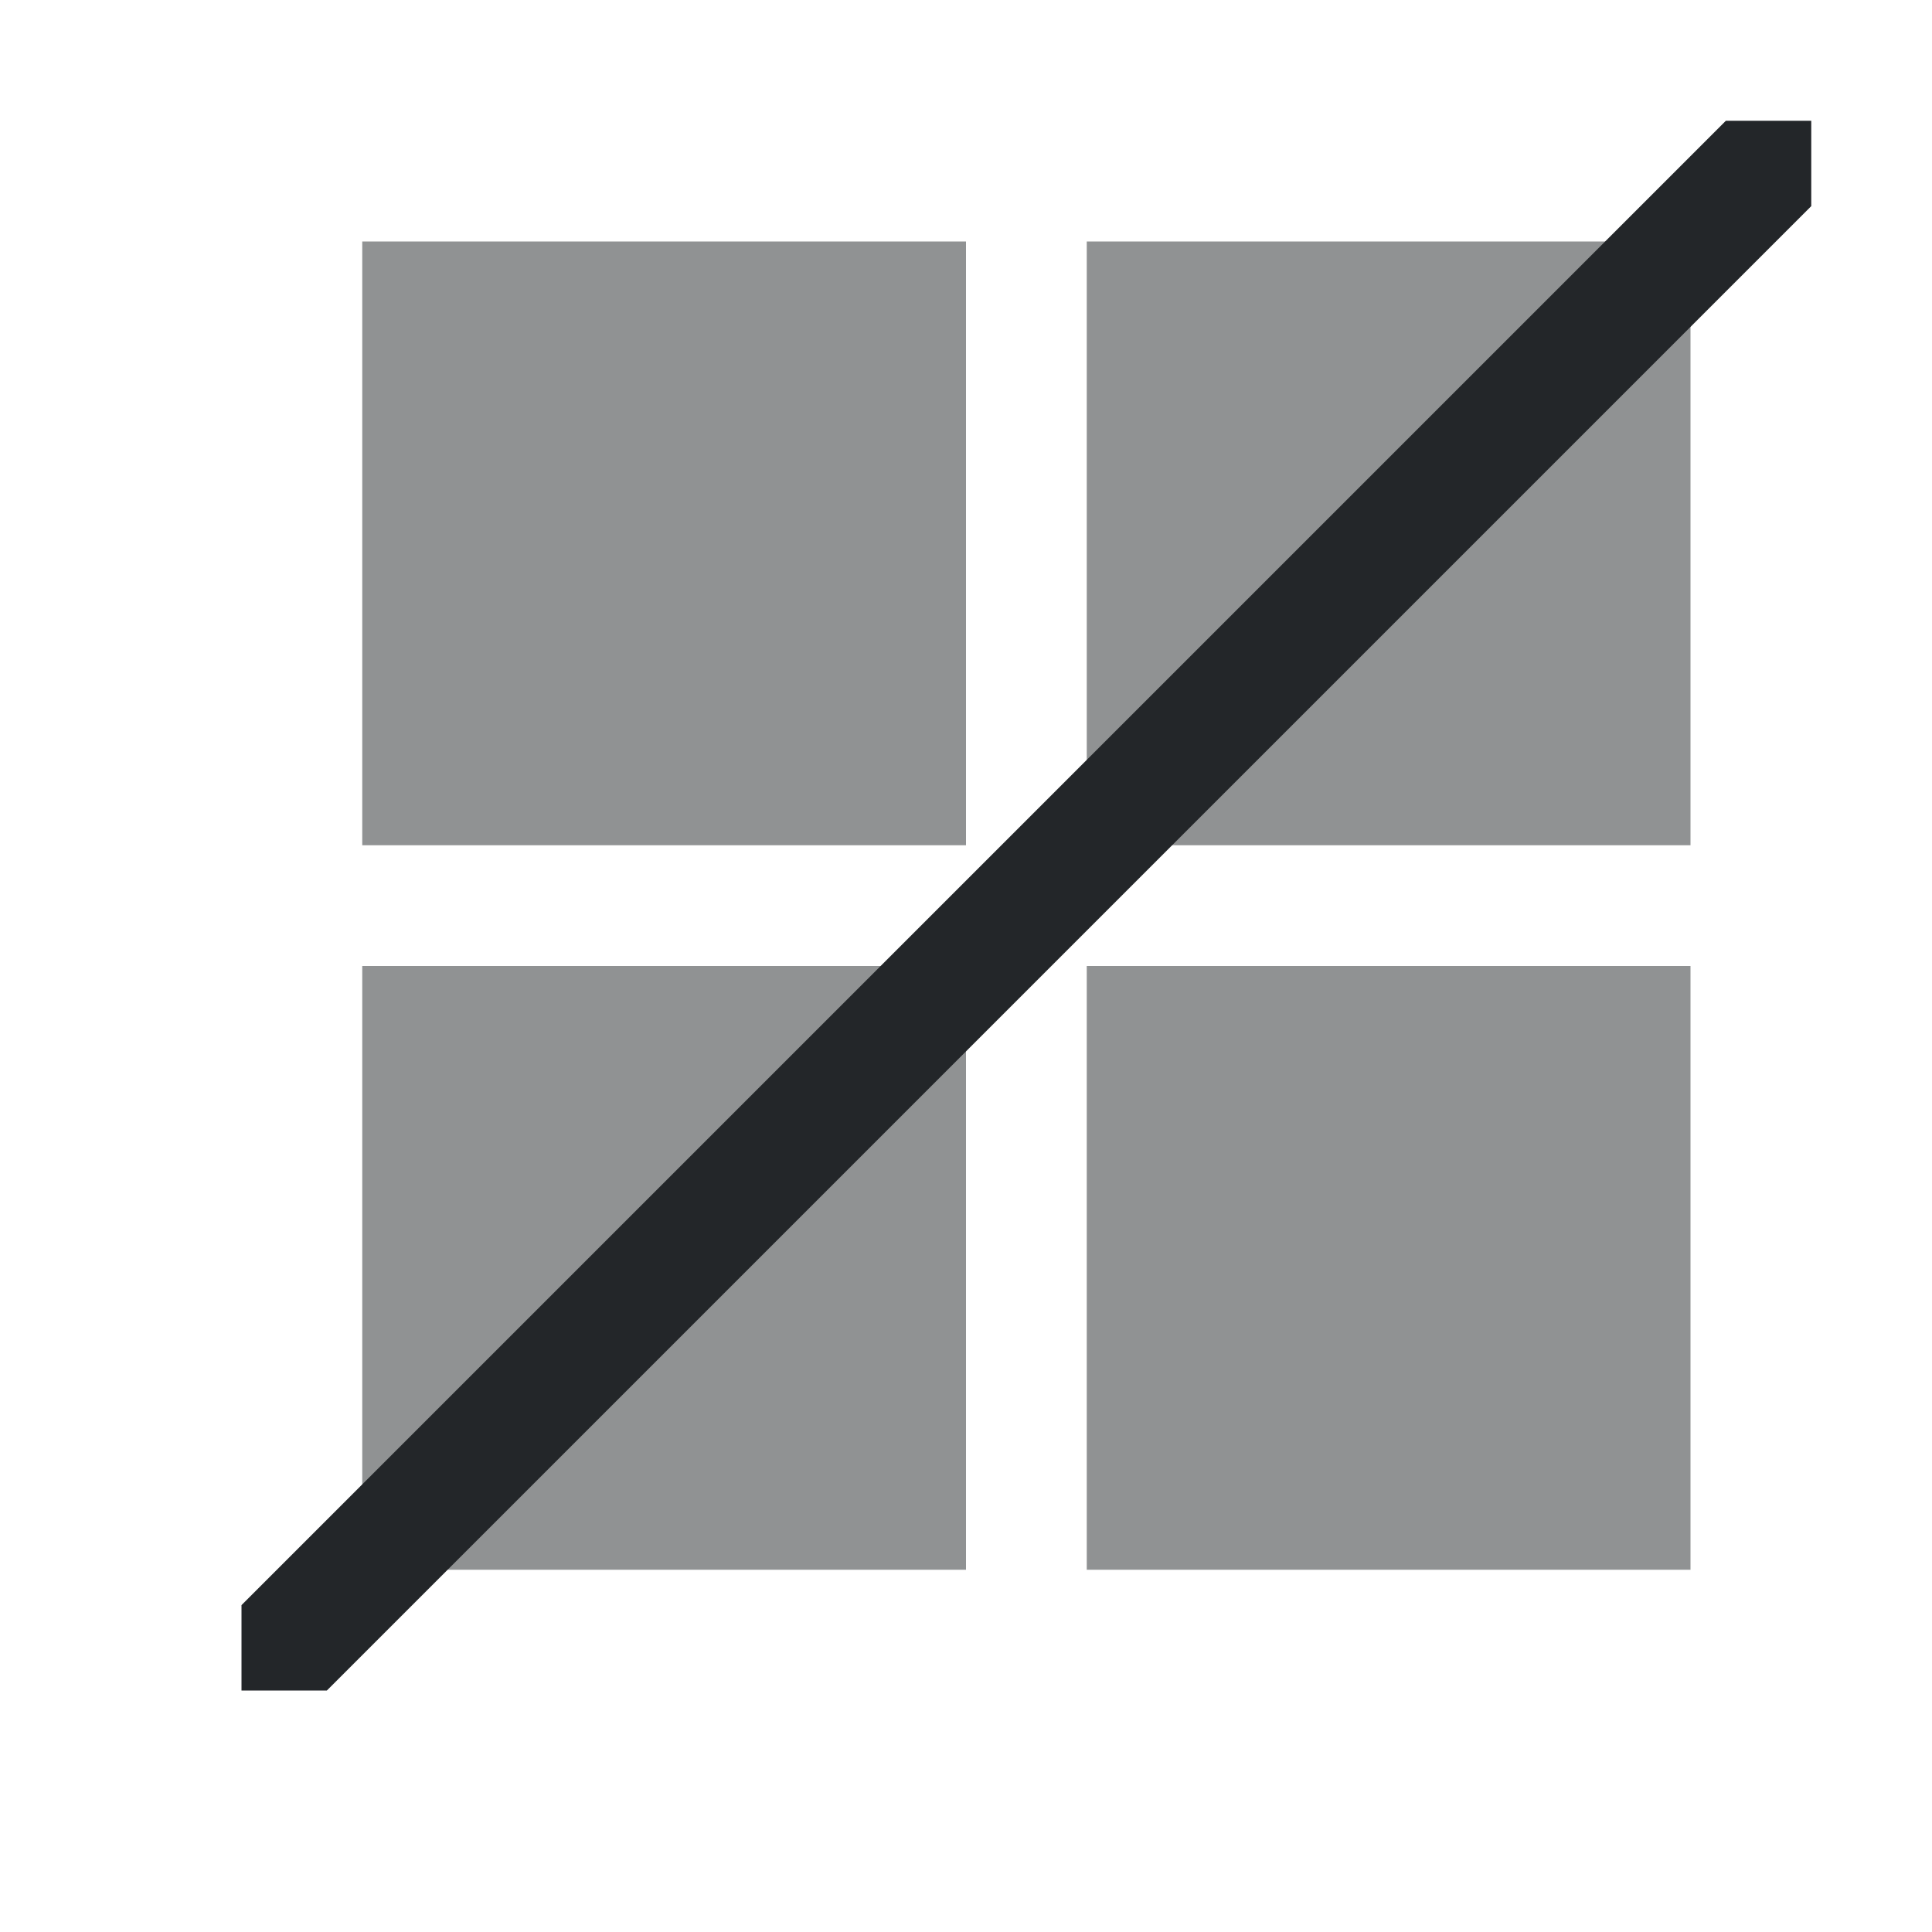
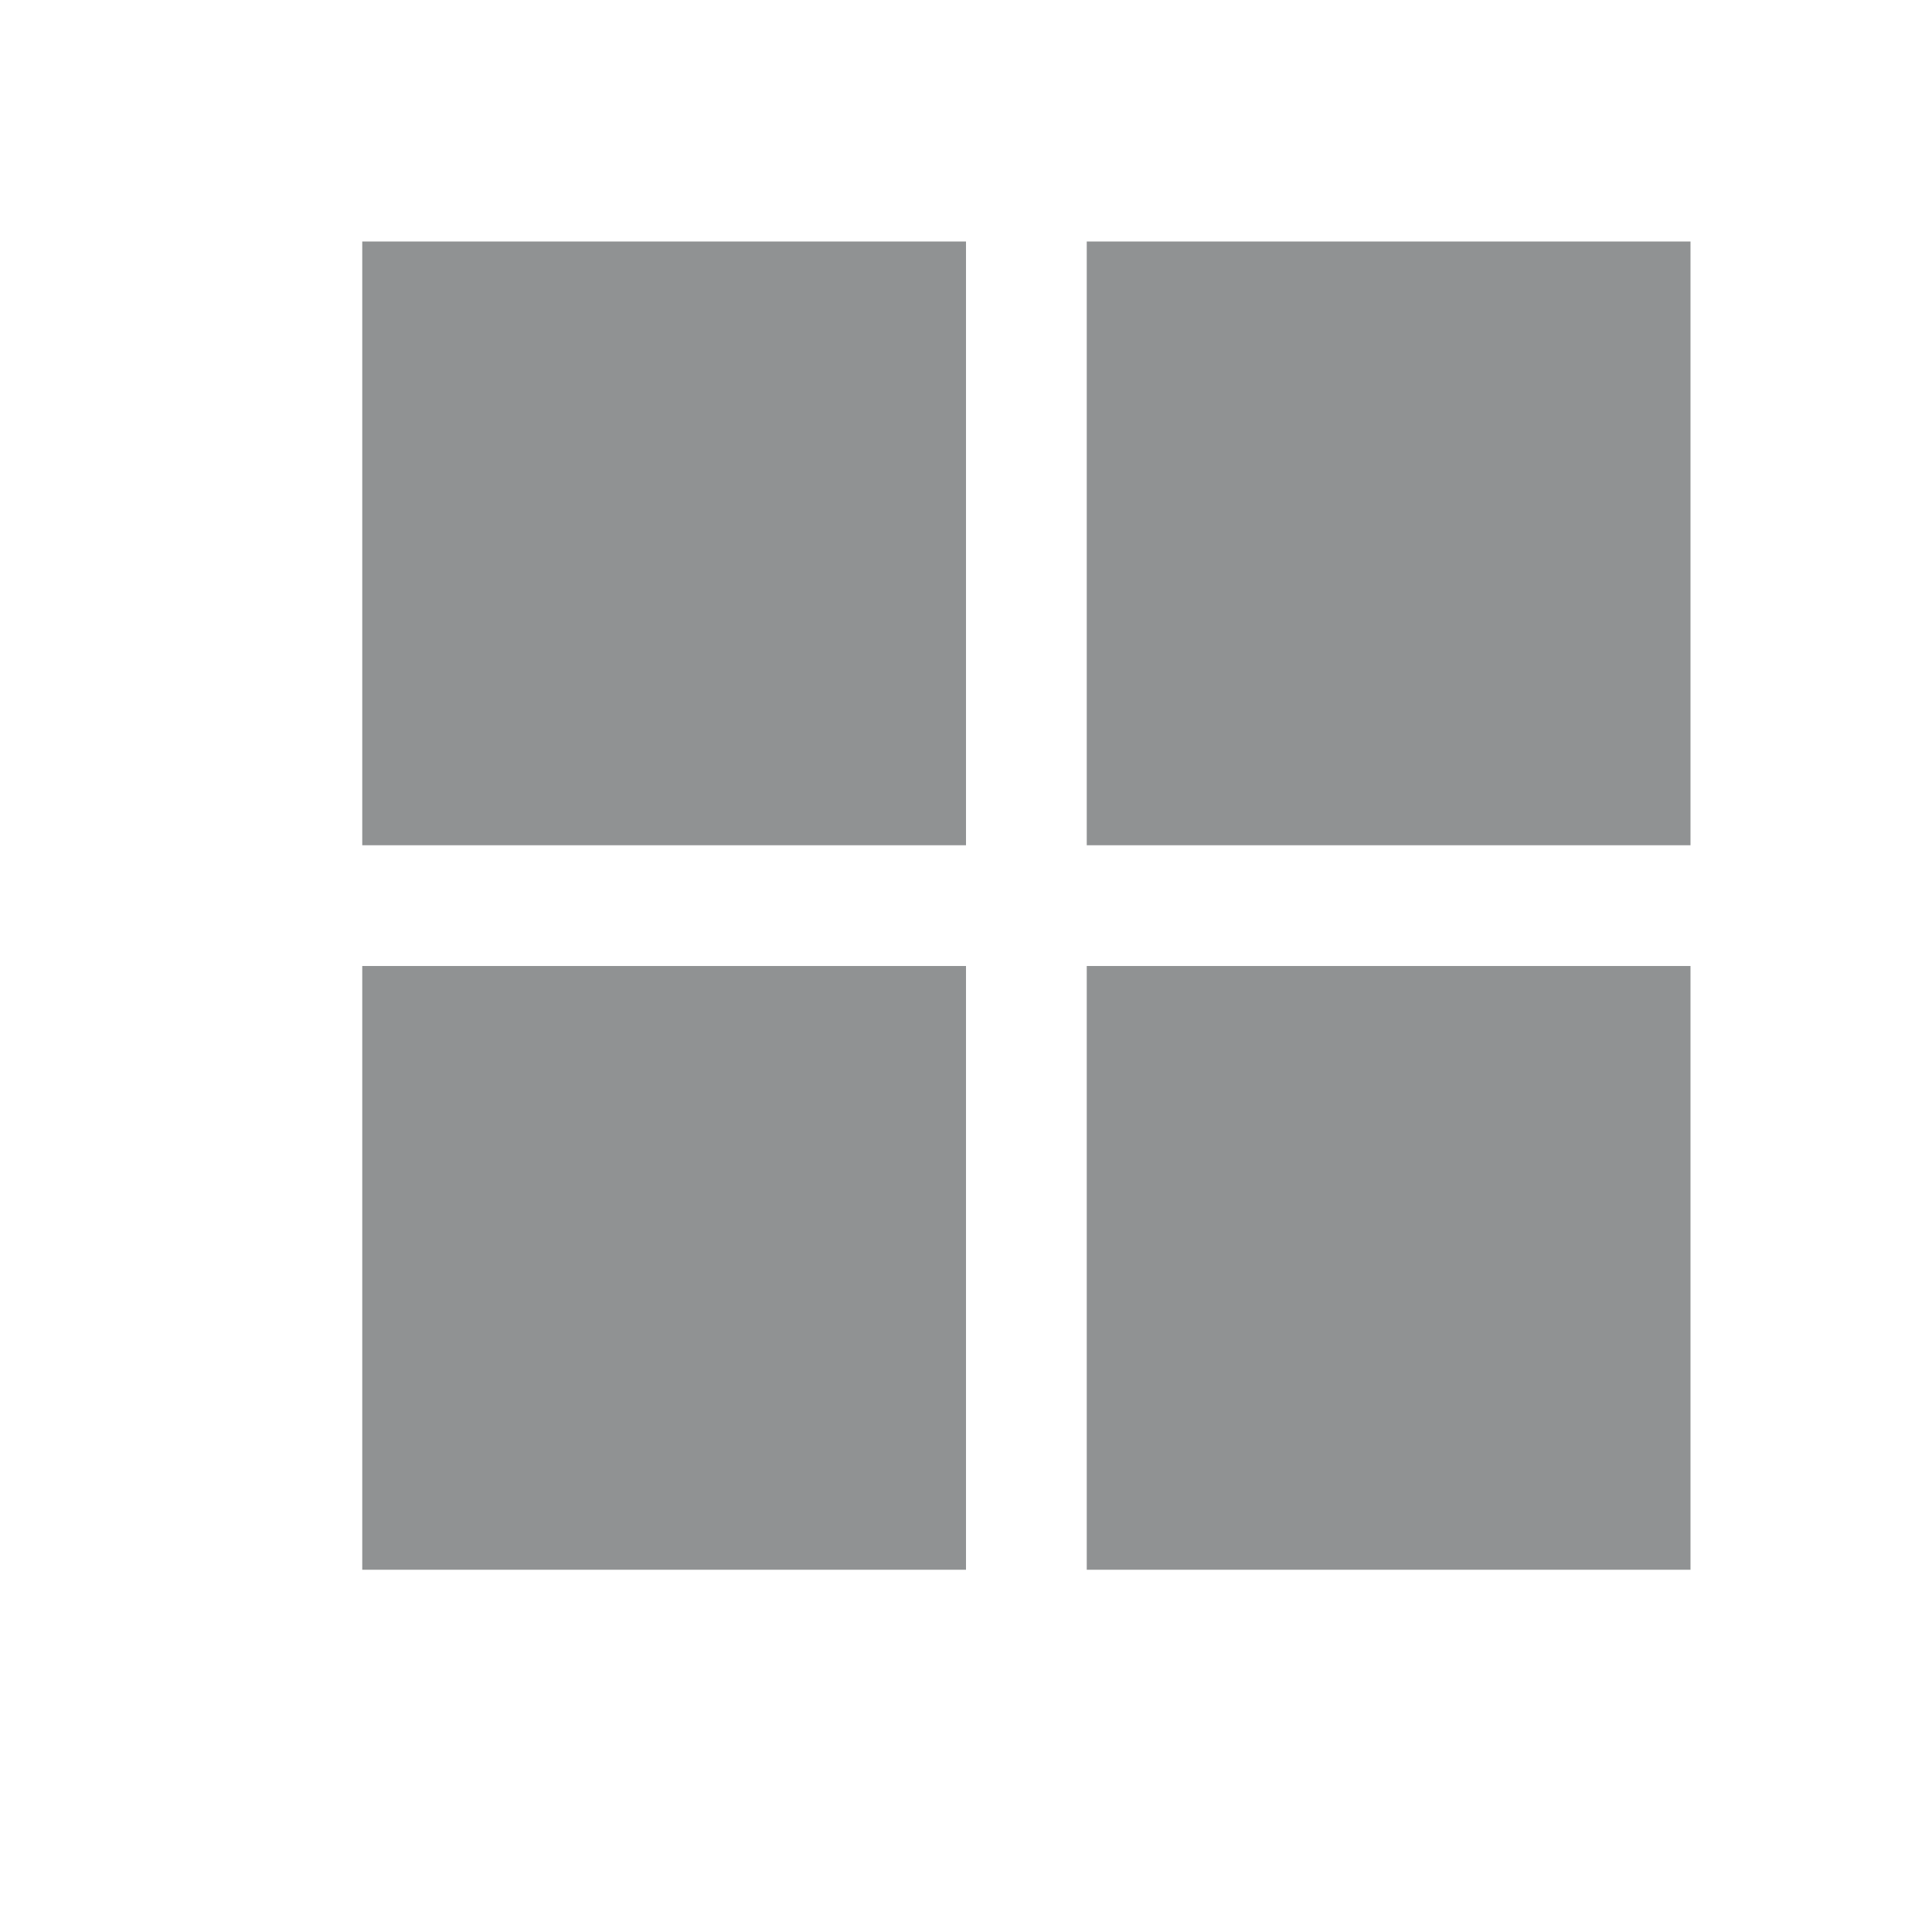
<svg xmlns="http://www.w3.org/2000/svg" version="1.1" viewBox="0 0 16 16">
  <defs>
    <style type="text/css" id="current-color-scheme">
            .ColorScheme-Text {
                color:#232629;
            }
        </style>
  </defs>
-   <path d="M 14 2 L 14 7 L 9 7 L 9 2 L 14 2 Z M 8 2 L 8 7 L 3 7 L 3 2 L 8 2 Z M 14 8 L 14 13 L 9 13 L 9 8 L 14 8 Z M 8 8 L 8 13 L 3 13 L 3 8 L 8 8 Z" class="ColorScheme-Text" style="fill:currentColor; fill-opacity:0.5; stroke:none" />
-   <path d="M 14.293 1 L 2 13.293 L 2 14 L 2.707 14 L 15 1.707 L 15 1 L 14.293 1 Z" class="ColorScheme-Text" style="fill:currentColor; fill-opacity:1; stroke:none" />
+   <path d="M 14 2 L 14 7 L 9 7 L 9 2 L 14 2 Z M 8 2 L 8 7 L 3 7 L 3 2 L 8 2 Z M 14 8 L 14 13 L 9 13 L 9 8 L 14 8 Z M 8 8 L 8 13 L 3 13 L 3 8 L 8 8 " class="ColorScheme-Text" style="fill:currentColor; fill-opacity:0.5; stroke:none" />
</svg>